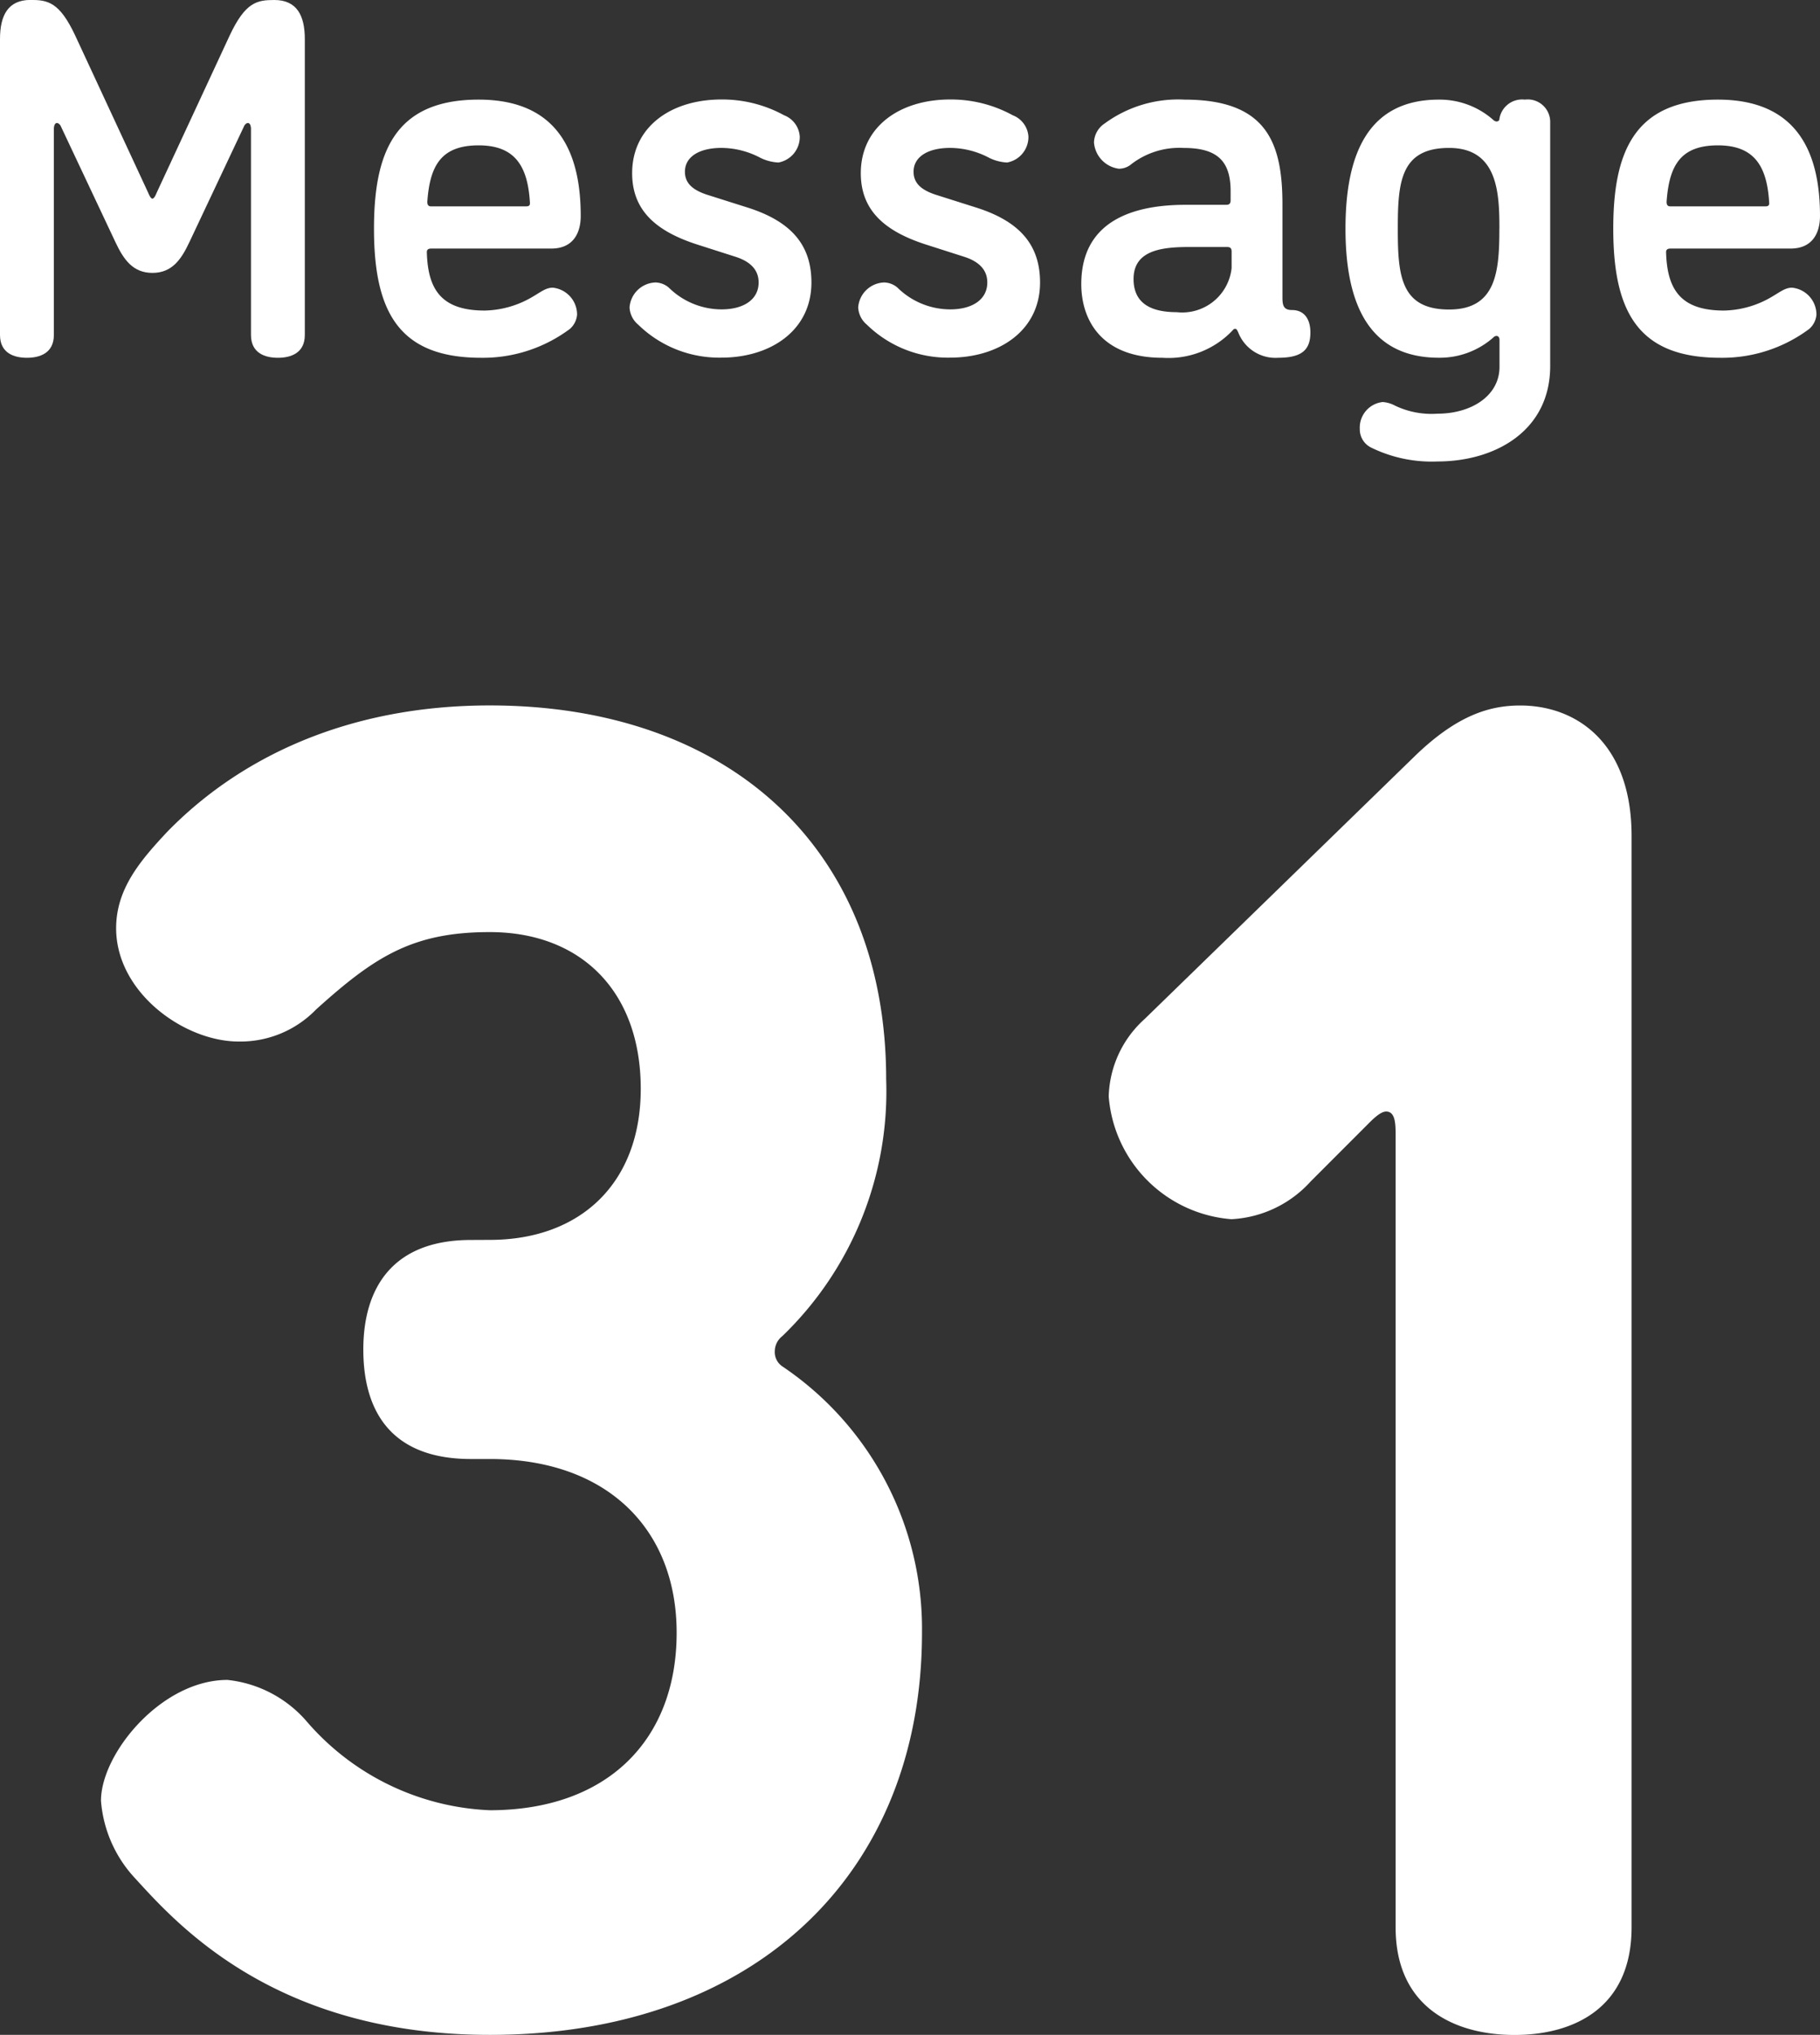
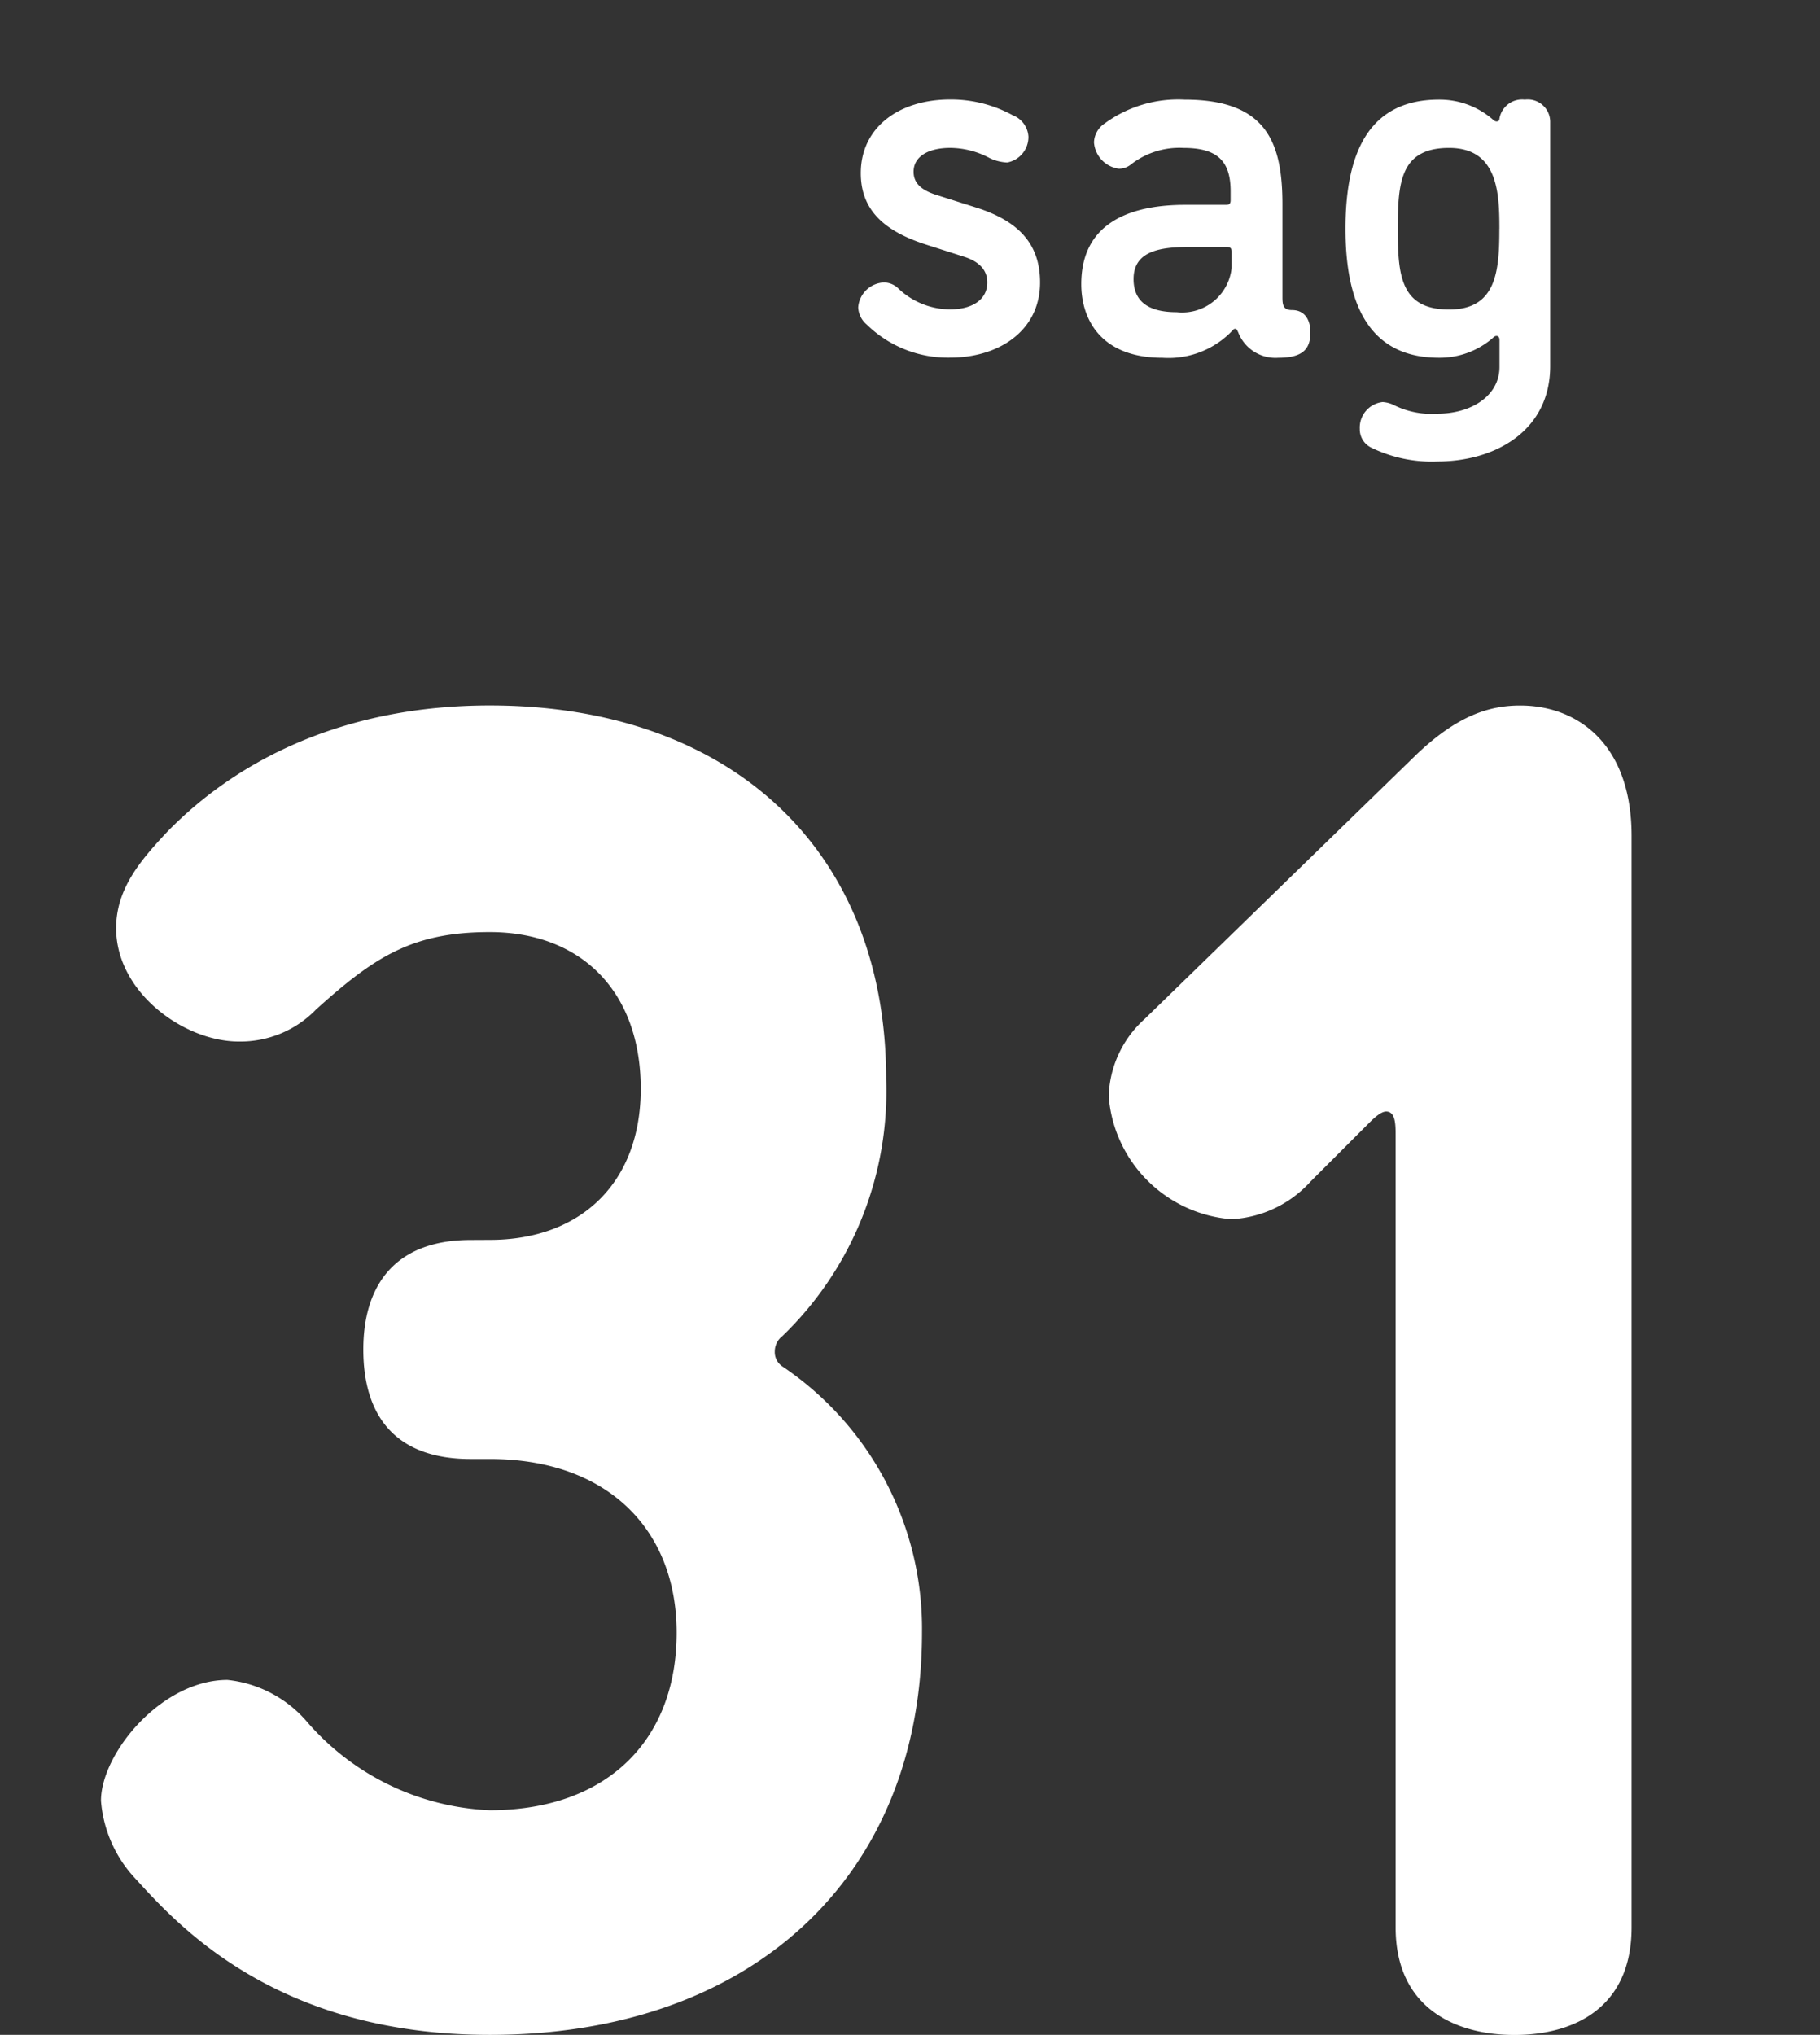
<svg xmlns="http://www.w3.org/2000/svg" width="82.384" height="92.066" viewBox="0 0 82.384 92.066">
  <rect x="0" y="0" width="82.384" height="92.066" fill="#333333" stroke="none" />
  <g id="グループ_514" data-name="グループ 514" transform="translate(-268.53 -10103.832)">
    <g id="グループ_438" data-name="グループ 438">
      <g id="グループ_437" data-name="グループ 437">
        <path id="パス_1433" data-name="パス 1433" d="M290.7,10159.93c4.1,0,6.834-2.562,6.834-6.834,0-4.442-2.734-7.092-6.834-7.092-3.5,0-5.212,1.112-7.861,3.5a4.77,4.77,0,0,1-3.5,1.452c-2.477,0-5.552-2.22-5.552-5.126,0-1.794,1.11-3.075,2.306-4.356,3.246-3.332,8.117-5.725,14.61-5.725,10.764,0,17.94,6.409,17.94,16.916a15.375,15.375,0,0,1-4.7,11.619.879.879,0,0,0-.342.684.779.779,0,0,0,.342.685,14.306,14.306,0,0,1,6.322,12.046c0,10.935-7.6,18.2-19.564,18.2-9.741,0-14.183-5.04-16.062-7.092a5.785,5.785,0,0,1-1.538-3.5c0-2.136,2.733-5.468,5.724-5.468a5.493,5.493,0,0,1,3.589,1.879,11.576,11.576,0,0,0,8.287,4.017c5.3,0,8.458-3.16,8.458-8.03,0-4.7-3.161-7.861-8.458-7.861h-.855c-3.589,0-4.87-2.136-4.87-4.955,0-2.733,1.281-4.955,4.87-4.955Z" fill="#fff" />
        <path id="パス_1434" data-name="パス 1434" d="M332.644,10137.973c1.879-1.793,3.332-2.221,4.7-2.221,2.564,0,5.041,1.709,5.041,5.9v49.381c0,3.674-2.648,4.87-5.3,4.87s-5.381-1.2-5.381-4.87v-35.8c0-.513,0-1.111-.428-1.111-.256,0-.6.342-.855.6l-2.562,2.563a5.189,5.189,0,0,1-3.589,1.709,6.043,6.043,0,0,1-5.553-5.555,4.879,4.879,0,0,1,1.623-3.5Z" fill="#fff" />
      </g>
    </g>
    <g id="グループ_440" data-name="グループ 440">
      <g id="グループ_439" data-name="グループ 439">
-         <path id="パス_1435" data-name="パス 1435" d="M275.613,10112.571l3.312-7.129c.713-1.519,1.241-1.61,2.023-1.61,1.012,0,1.38.69,1.38,1.771v13.384c0,.828-.644,1.033-1.219,1.033s-1.218-.205-1.218-1.033v-9.336s0-.253-.139-.253c-.092,0-.16.114-.16.114l-2.485,5.267c-.367.78-.781,1.4-1.677,1.4s-1.312-.621-1.679-1.4l-2.483-5.267s-.07-.114-.162-.114c-.138,0-.138.253-.138.253v9.336c0,.828-.644,1.033-1.219,1.033s-1.219-.205-1.219-1.033V10105.6c0-1.08.368-1.771,1.38-1.771.782,0,1.311.092,2.024,1.61l3.311,7.129s.092.252.185.252S275.613,10112.571,275.613,10112.571Z" fill="#fff" />
-         <path id="パス_1436" data-name="パス 1436" d="M290.311,10120.02c-3.7,0-4.852-2.046-4.852-5.84,0-3.426.92-5.841,4.737-5.841,3.725,0,4.621,2.575,4.621,5.267,0,.713-.3,1.472-1.333,1.472h-5.426c-.139,0-.207.045-.207.161.045,1.678.643,2.644,2.621,2.644a4.406,4.406,0,0,0,2-.529c.505-.275.735-.506,1.08-.506a1.225,1.225,0,0,1,1.1,1.22.961.961,0,0,1-.322.643A6.582,6.582,0,0,1,290.311,10120.02Zm2.046-6.852c.116,0,.162-.047.162-.138-.092-1.7-.691-2.621-2.323-2.621-1.7,0-2.208.919-2.323,2.552,0,.138.046.207.161.207Z" fill="#fff" />
-         <path id="パス_1437" data-name="パス 1437" d="M301.189,10110.524c-.988,0-1.655.39-1.655,1.079,0,.529.368.828.988,1.035l1.817.575c1.978.62,2.921,1.679,2.921,3.4,0,2.183-1.863,3.4-4.071,3.4a5.246,5.246,0,0,1-3.771-1.493,1.08,1.08,0,0,1-.391-.781,1.219,1.219,0,0,1,1.173-1.127.964.964,0,0,1,.6.229,3.411,3.411,0,0,0,2.391.989c.99,0,1.679-.437,1.679-1.218,0-.53-.322-.92-1.012-1.151l-1.794-.574c-1.908-.62-2.919-1.587-2.919-3.22,0-2.069,1.724-3.334,4.046-3.334a5.825,5.825,0,0,1,2.829.713,1.109,1.109,0,0,1,.712.966,1.174,1.174,0,0,1-.965,1.173,2.074,2.074,0,0,1-.805-.206A3.808,3.808,0,0,0,301.189,10110.524Z" fill="#fff" />
        <path id="パス_1438" data-name="パス 1438" d="M311.539,10110.524c-.988,0-1.655.39-1.655,1.079,0,.529.368.828.988,1.035l1.816.575c1.979.62,2.921,1.679,2.921,3.4,0,2.183-1.862,3.4-4.07,3.4a5.242,5.242,0,0,1-3.771-1.493,1.08,1.08,0,0,1-.391-.781,1.218,1.218,0,0,1,1.173-1.127.958.958,0,0,1,.6.229,3.413,3.413,0,0,0,2.392.989c.989,0,1.679-.437,1.679-1.218,0-.53-.323-.92-1.012-1.151l-1.794-.574c-1.908-.62-2.92-1.587-2.92-3.22,0-2.069,1.725-3.334,4.047-3.334a5.821,5.821,0,0,1,2.828.713,1.11,1.11,0,0,1,.713.966,1.174,1.174,0,0,1-.966,1.173,2.068,2.068,0,0,1-.8-.206A3.808,3.808,0,0,0,311.539,10110.524Z" fill="#fff" />
        <path id="パス_1439" data-name="パス 1439" d="M324.58,10118.871c-.046-.092-.069-.162-.138-.162s-.091.047-.137.092a3.993,3.993,0,0,1-3.151,1.219c-2.8,0-3.679-1.746-3.679-3.334,0-2.9,2.415-3.587,4.713-3.587h1.84c.138,0,.207-.046.207-.207v-.413c0-1.4-.643-1.954-2.138-1.954a3.562,3.562,0,0,0-2.414.78.879.879,0,0,1-.506.161,1.3,1.3,0,0,1-1.127-1.194,1.07,1.07,0,0,1,.482-.852,5.62,5.62,0,0,1,3.611-1.081c3.679,0,4.438,1.886,4.438,4.738v4.229c0,.368.068.554.437.554.551,0,.828.413.828,1.011,0,.736-.323,1.148-1.45,1.148A1.809,1.809,0,0,1,324.58,10118.871Zm-.3-2.92v-.736c0-.162-.069-.207-.207-.207h-1.747c-1.288,0-2.484.185-2.484,1.448,0,.943.575,1.5,1.955,1.5A2.248,2.248,0,0,0,324.281,10115.951Z" fill="#fff" />
        <path id="パス_1440" data-name="パス 1440" d="M329.435,10114.18c0-3.289.965-5.841,4.231-5.841a3.669,3.669,0,0,1,2.46.92.241.241,0,0,0,.138.069c.091,0,.138-.046.138-.115a1.04,1.04,0,0,1,1.15-.874,1.018,1.018,0,0,1,1.149,1.034v11.016c0,2.967-2.529,4.322-5.1,4.322a6.229,6.229,0,0,1-2.99-.621.92.92,0,0,1-.529-.85,1.164,1.164,0,0,1,1.035-1.218,1.355,1.355,0,0,1,.552.159,3.83,3.83,0,0,0,1.932.368c1.517,0,2.805-.8,2.805-2.116v-1.219c0-.137-.069-.183-.138-.183a.2.2,0,0,0-.138.068,3.664,3.664,0,0,1-2.46.919C330.423,10120.02,329.435,10117.468,329.435,10114.18Zm6.967,0c0-1.608-.069-3.655-2.277-3.655s-2.322,1.563-2.322,3.655.115,3.656,2.322,3.656C336.264,10117.836,336.4,10116.112,336.4,10114.18Z" fill="#fff" />
-         <path id="パス_1441" data-name="パス 1441" d="M346.407,10120.02c-3.7,0-4.851-2.046-4.851-5.84,0-3.426.92-5.841,4.737-5.841,3.725,0,4.621,2.575,4.621,5.267,0,.713-.3,1.472-1.333,1.472h-5.427c-.138,0-.207.045-.207.161.046,1.678.644,2.644,2.621,2.644a4.4,4.4,0,0,0,2-.529c.506-.275.736-.506,1.08-.506a1.225,1.225,0,0,1,1.105,1.22.966.966,0,0,1-.322.643A6.585,6.585,0,0,1,346.407,10120.02Zm2.047-6.852c.115,0,.161-.047.161-.138-.092-1.7-.69-2.621-2.322-2.621-1.7,0-2.208.919-2.323,2.552,0,.138.046.207.161.207Z" fill="#fff" />
      </g>
    </g>
  </g>
</svg>